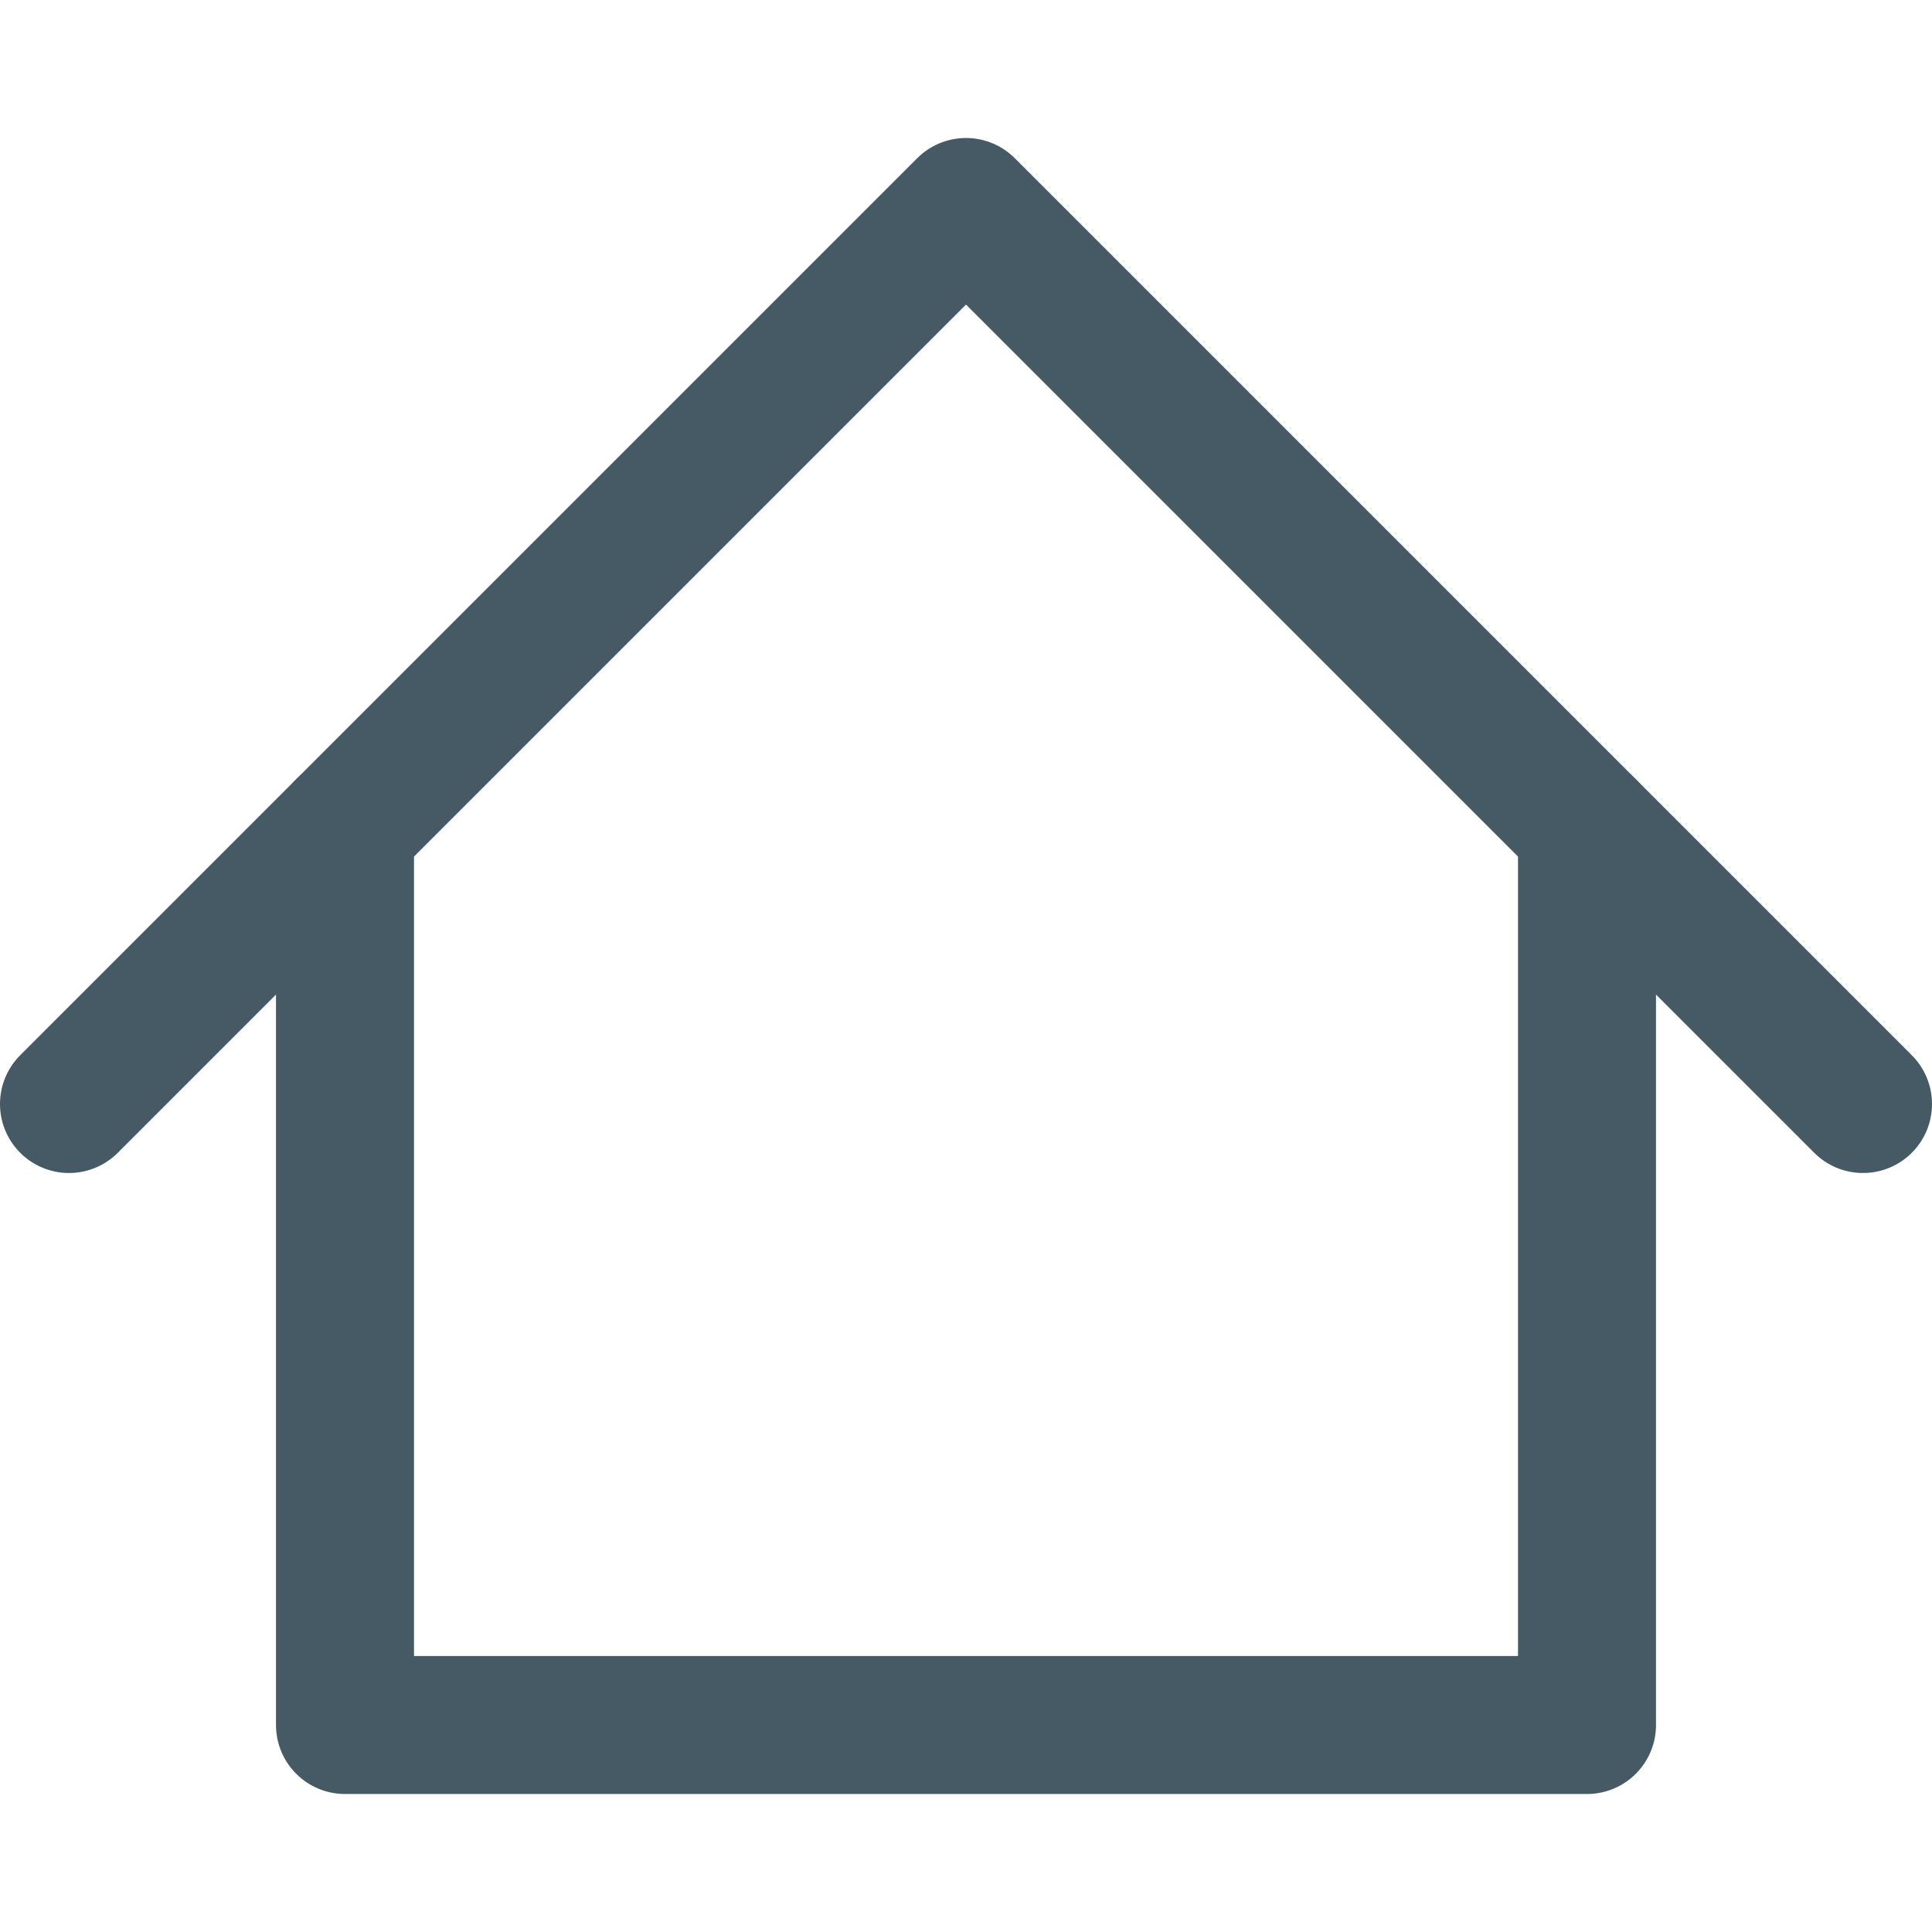
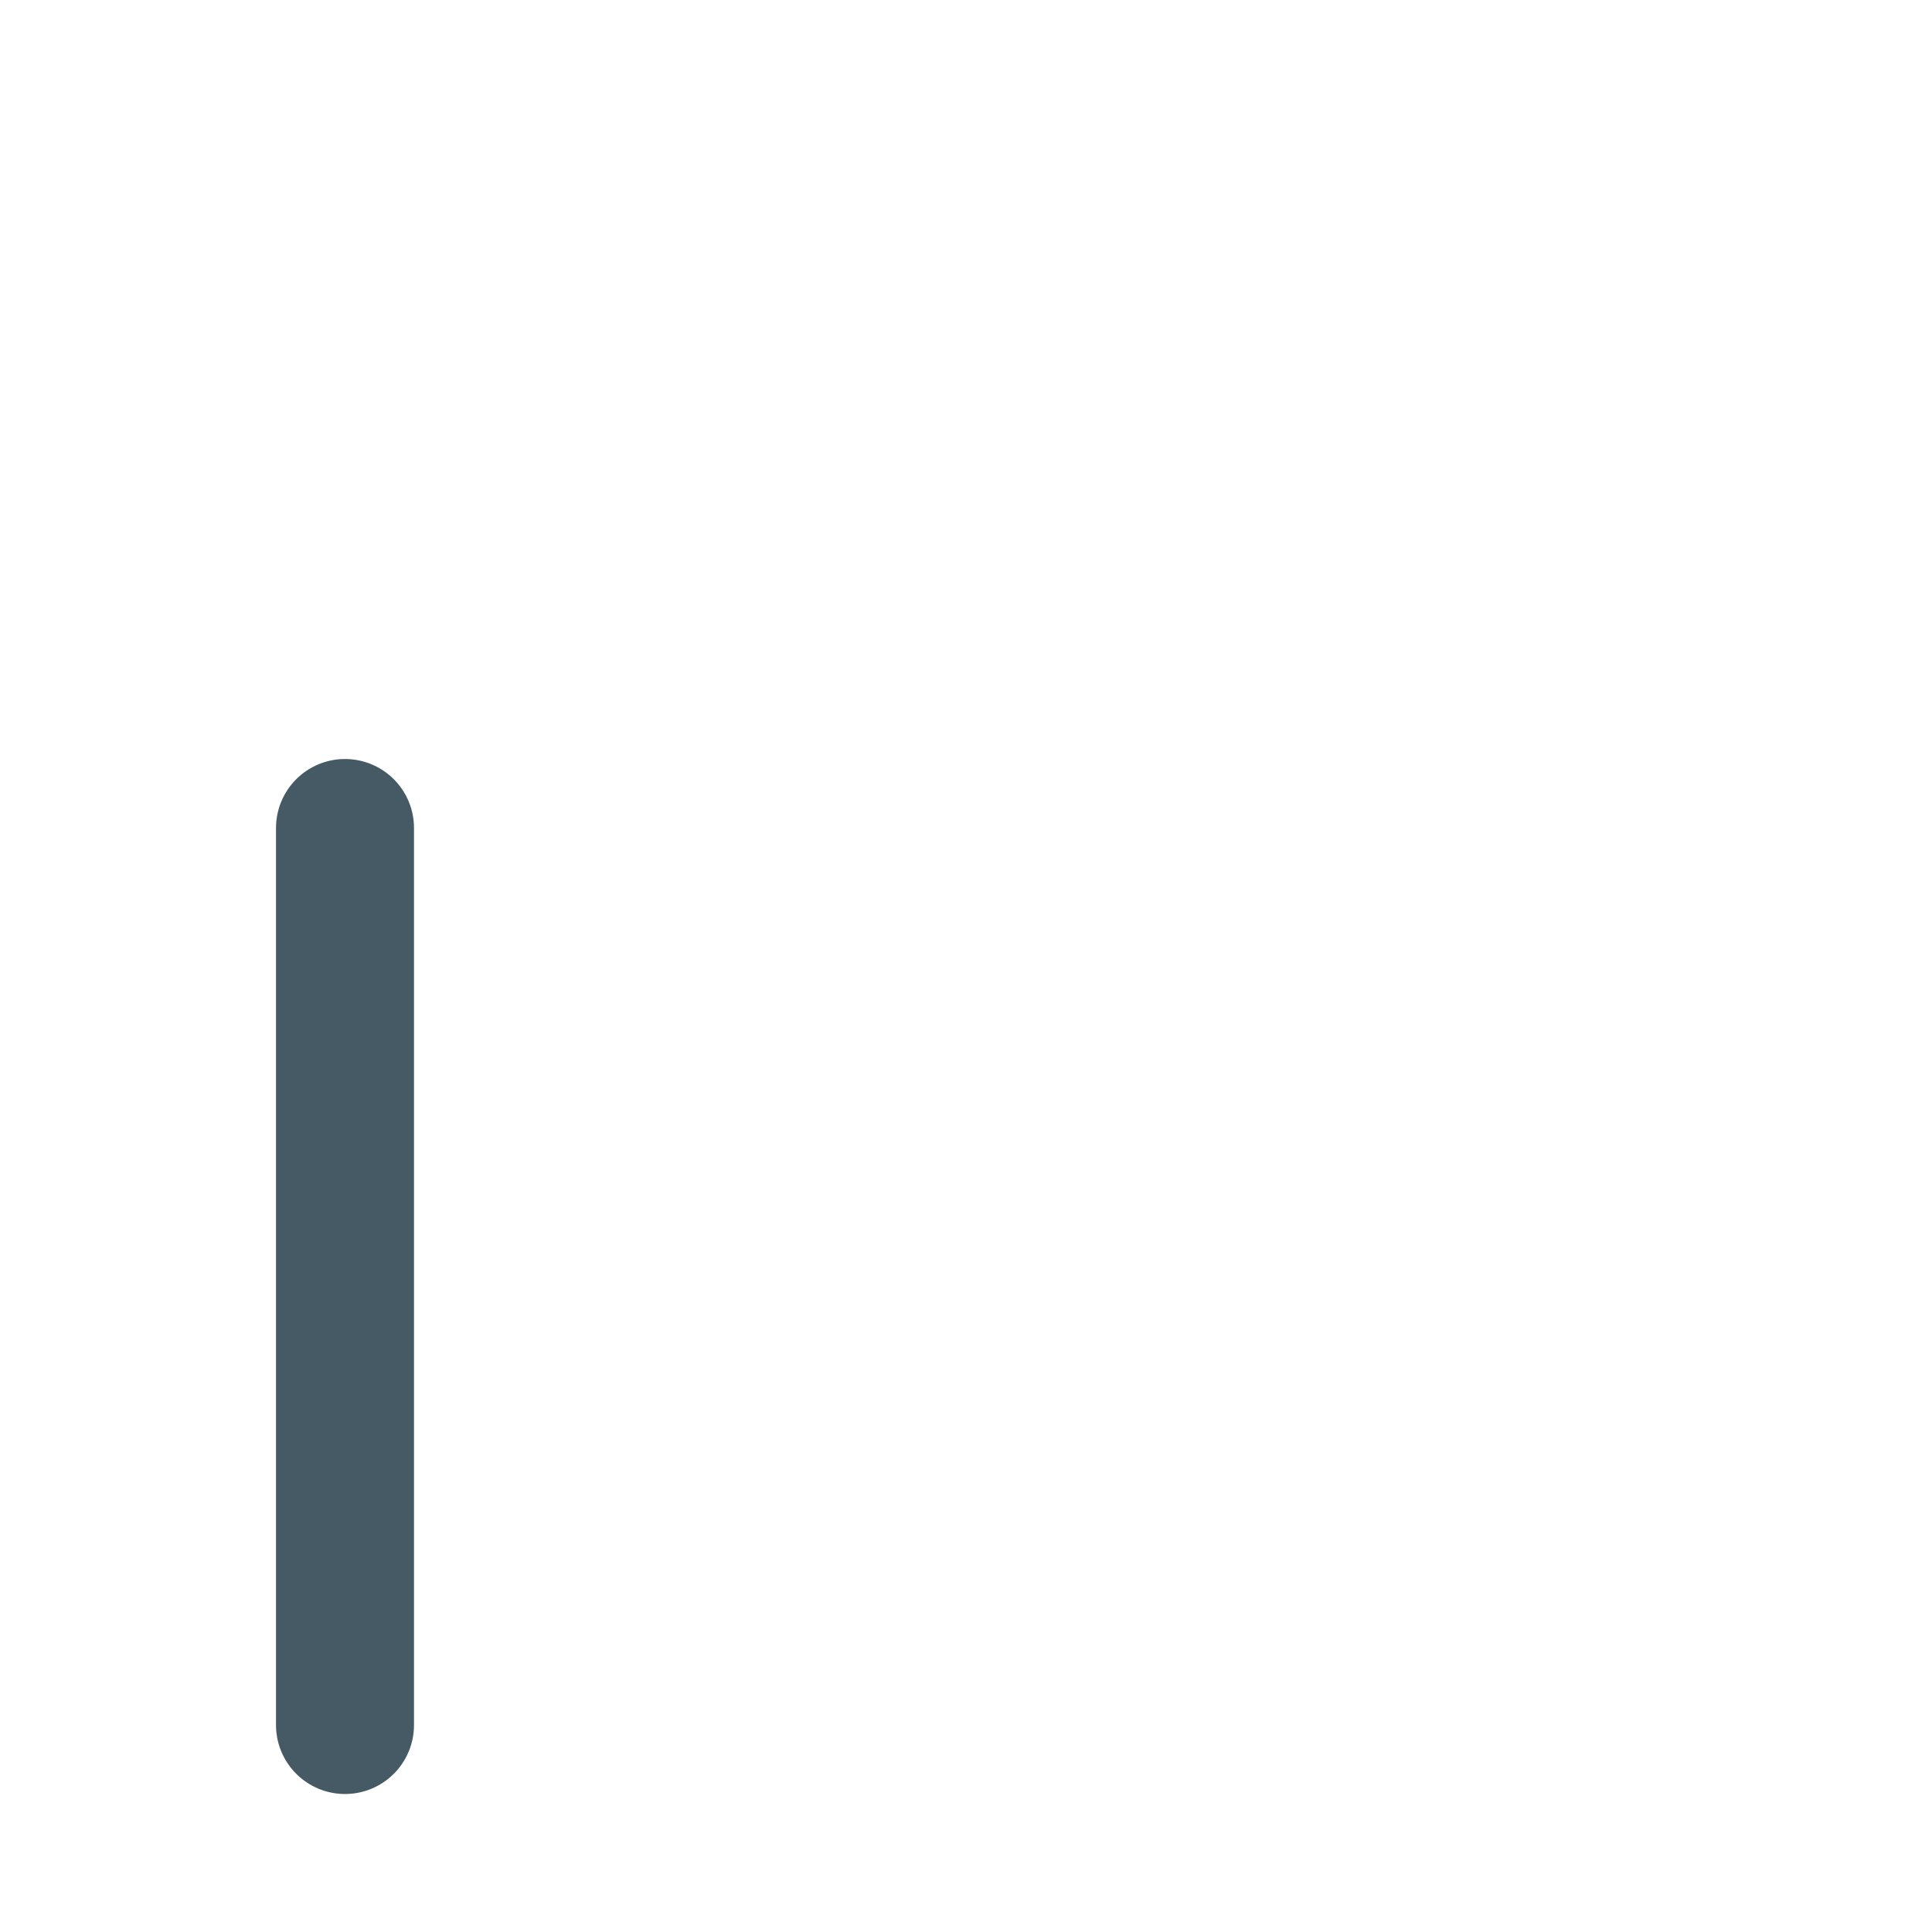
<svg xmlns="http://www.w3.org/2000/svg" fill="none" viewBox="0 0 14 14" id="Home-4--Streamline-Core.svg" height="14" width="14">
  <desc>Home 4 Streamline Icon: https://streamlinehq.com</desc>
  <g id="home-4--home-house-roof-shelter">
-     <path id="Vector" stroke="#455a64" stroke-linecap="round" stroke-linejoin="round" d="M0.5 8 7 1.5 13.5 8" stroke-width="1" />
-     <path id="Vector_2" stroke="#455a64" stroke-linecap="round" stroke-linejoin="round" d="m2.5 6 0 6.5h9V6" stroke-width="1" />
+     <path id="Vector_2" stroke="#455a64" stroke-linecap="round" stroke-linejoin="round" d="m2.5 6 0 6.5V6" stroke-width="1" />
  </g>
</svg>